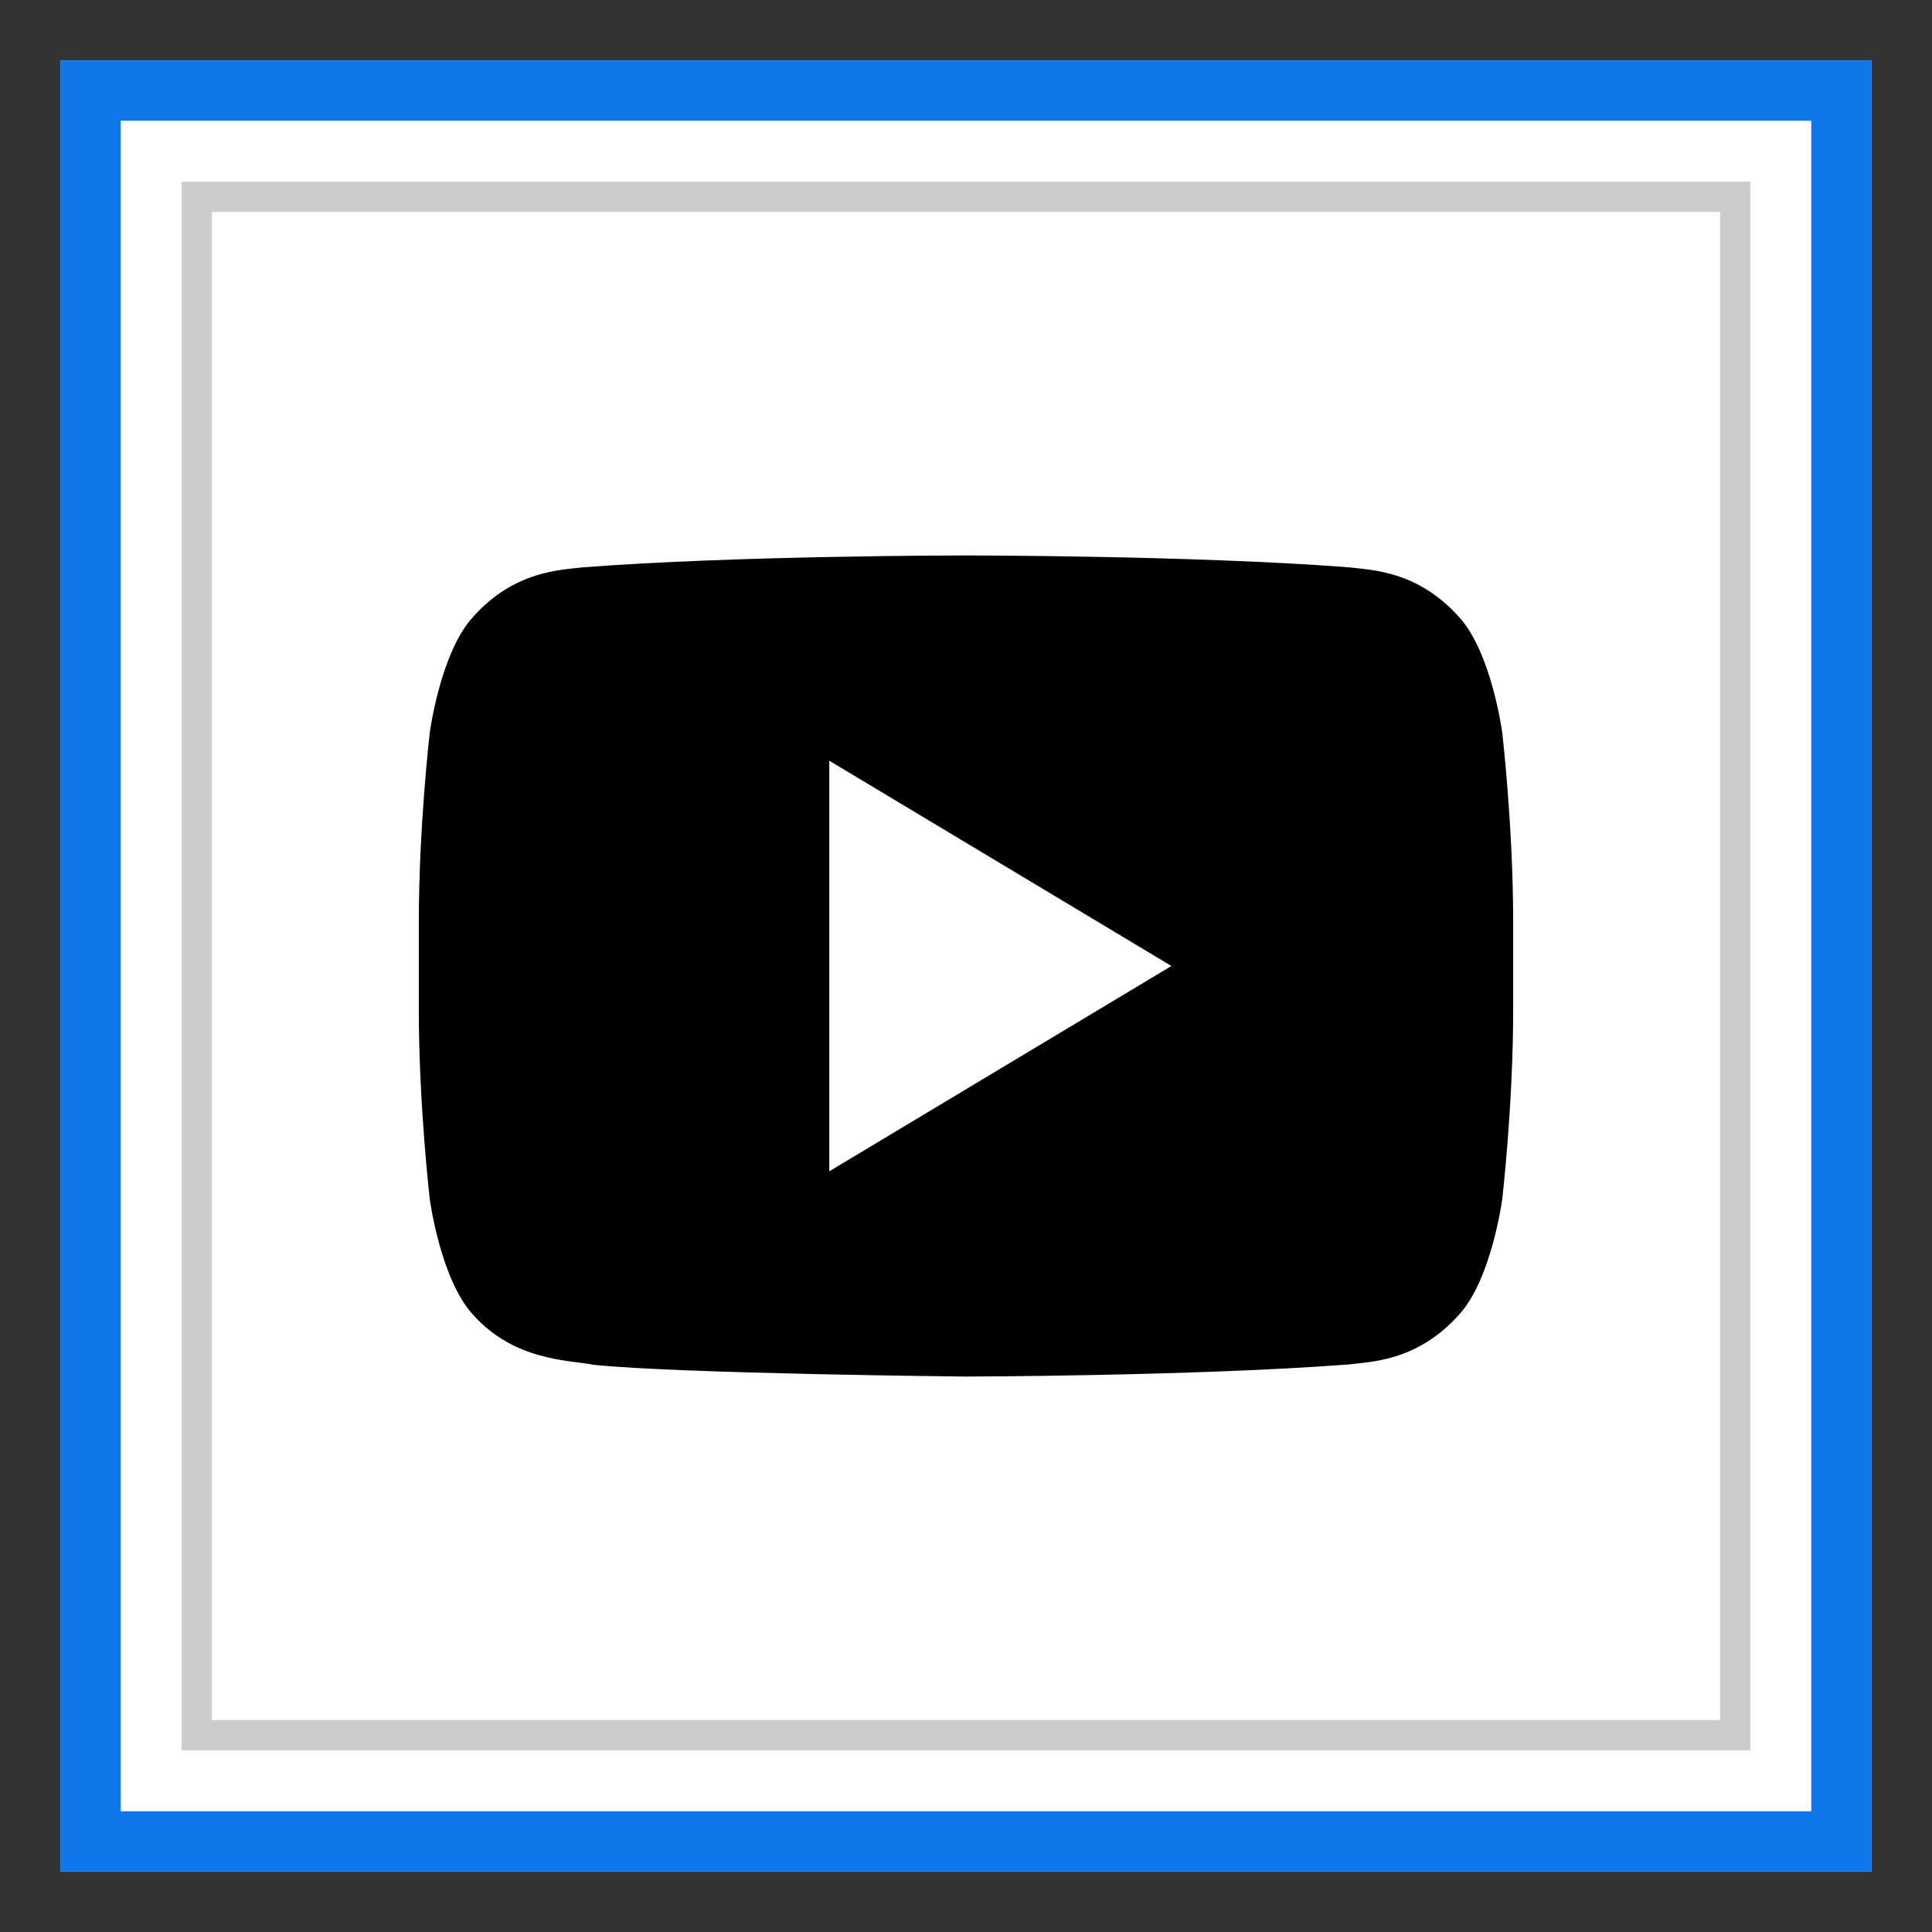
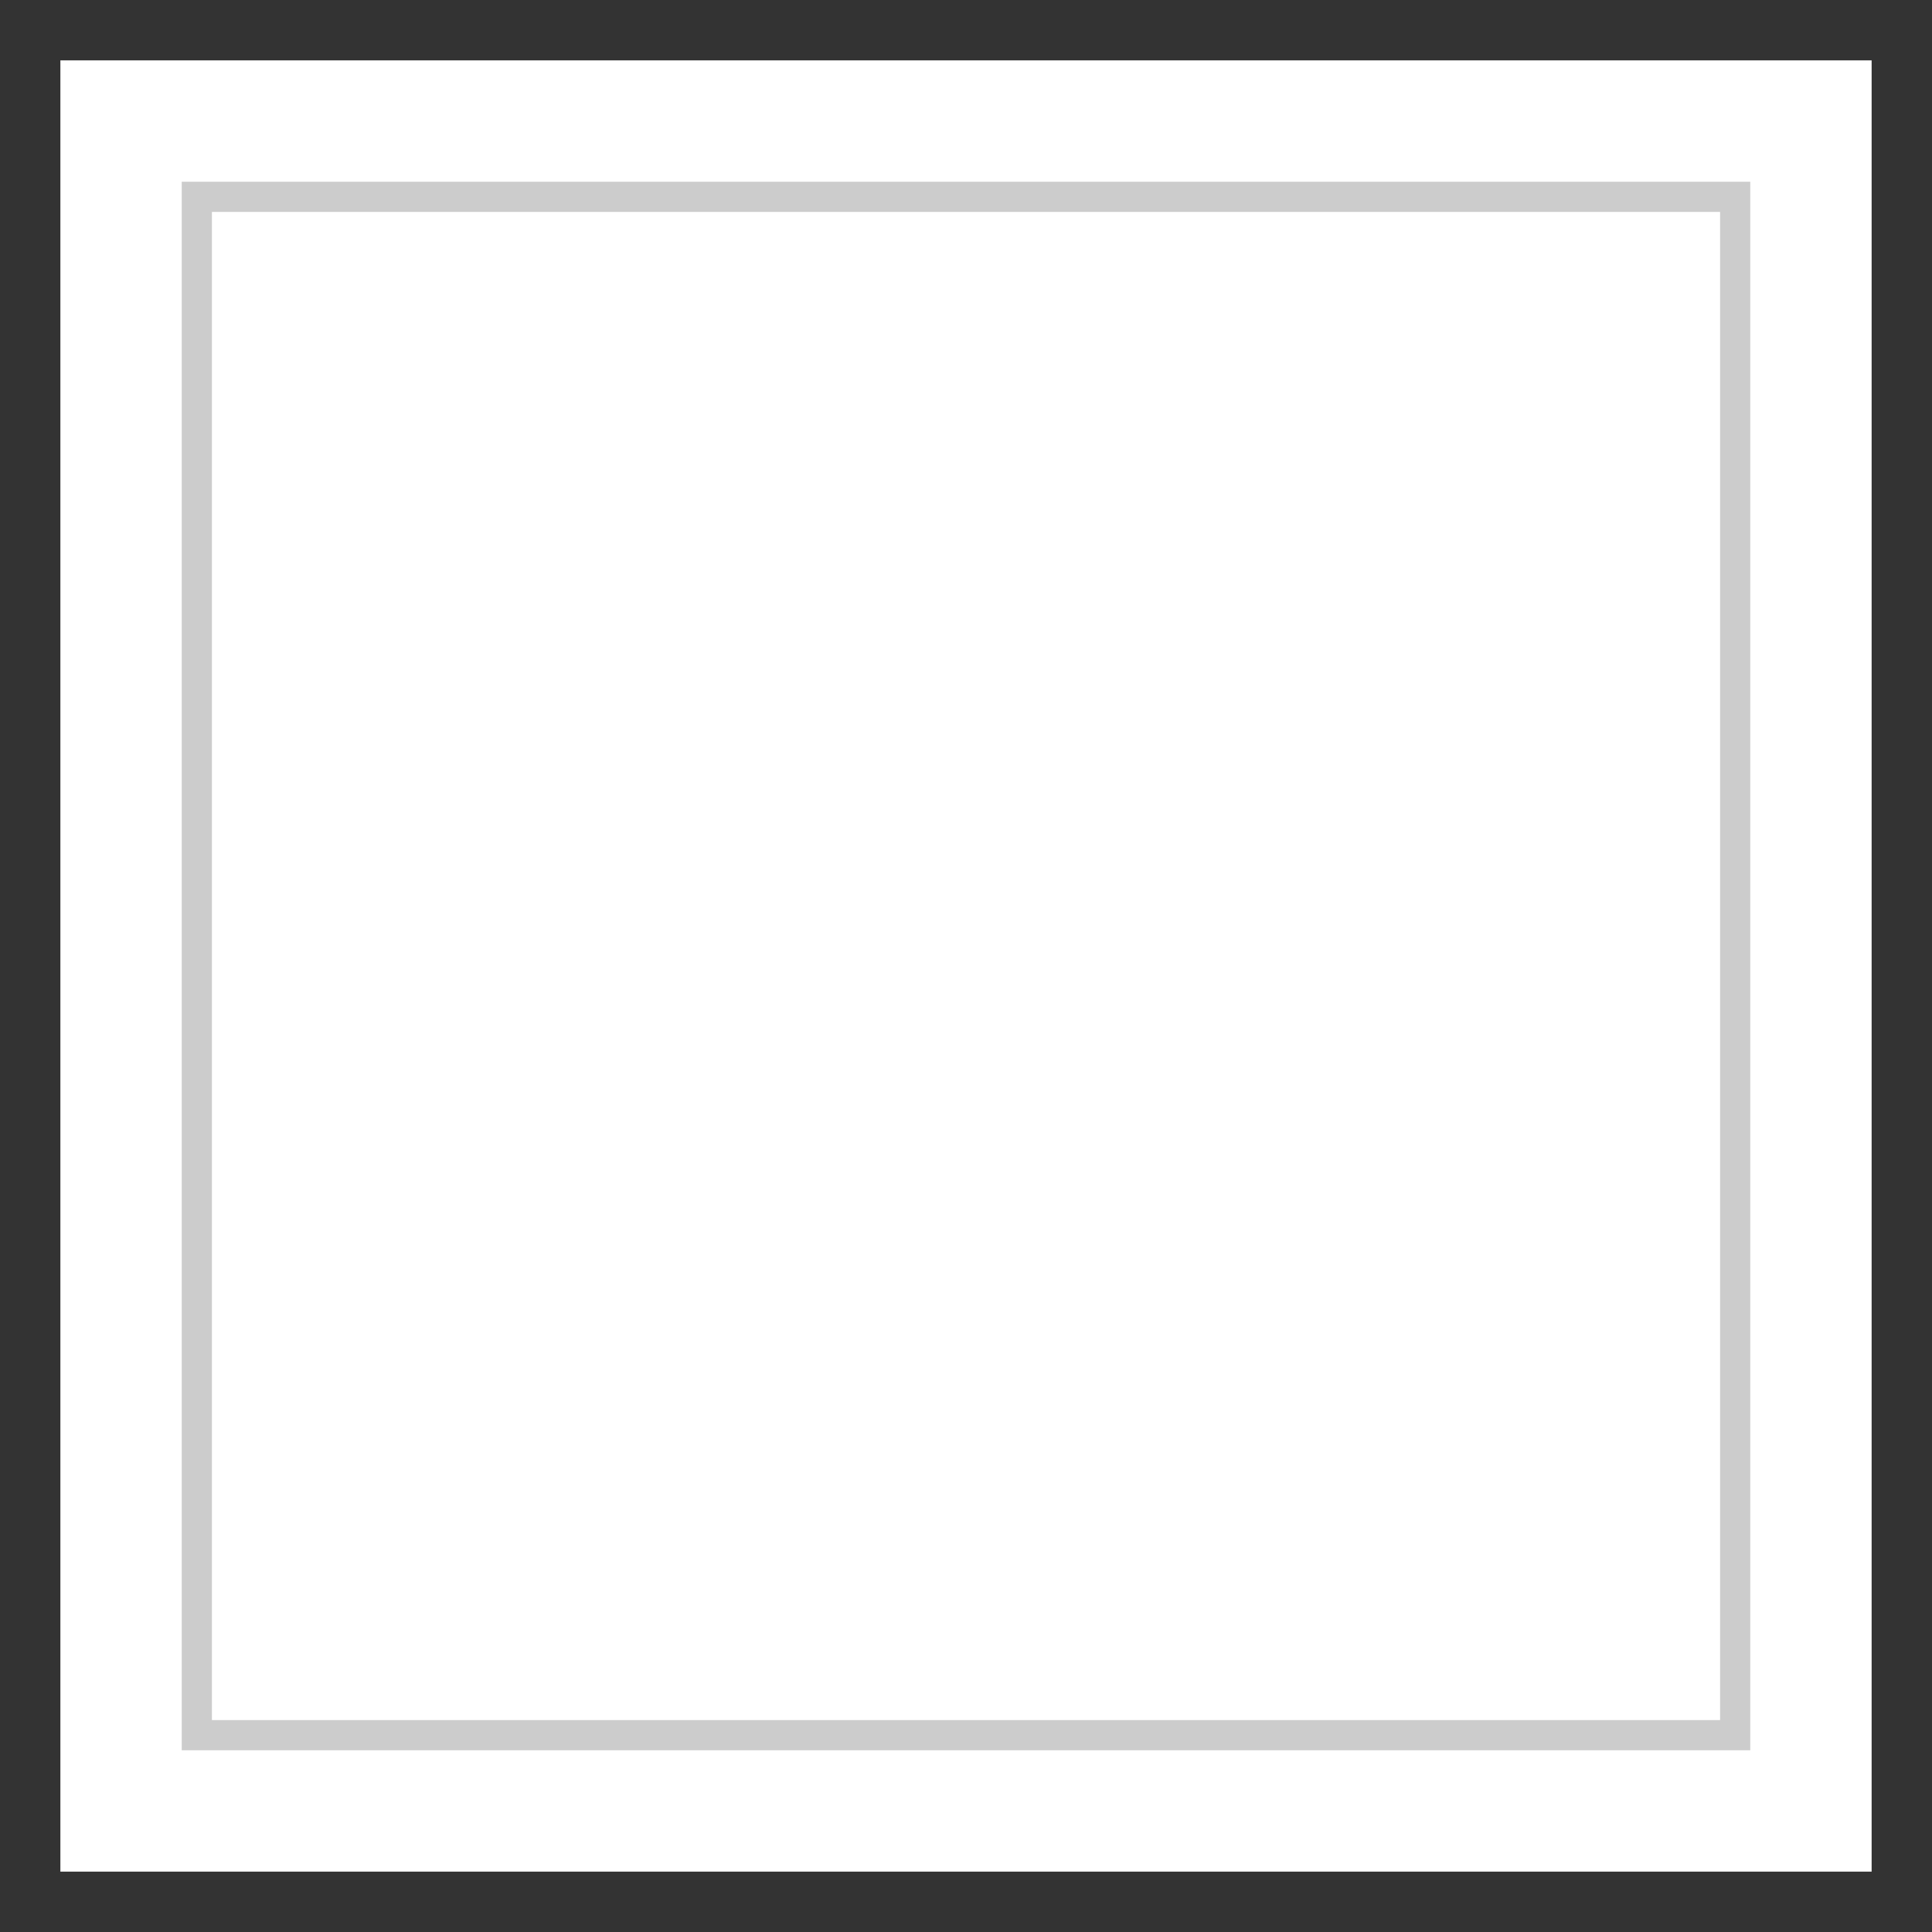
<svg xmlns="http://www.w3.org/2000/svg" enable-background="new 0 0 32 32" version="1.1" viewBox="0 0 32 32" xml:space="preserve">
  <rect x="0" y="0" width="32" height="32" fill="#333333" stroke="none" />
  <g id="Blue">
    <g>
      <g>
        <rect fill="#FFFFFF" height="30" width="30" x="1" y="1" />
      </g>
      <g>
        <g>
          <rect fill="#FFFFFF" height="29" width="29" x="1.5" y="1.5" />
        </g>
        <g>
-           <path d="M30,2v28H2V2H30 M31,1H1v30h30V1L31,1z" fill="#0F77EA" />
-         </g>
+           </g>
      </g>
      <g>
        <path d="M28.99,28.99H3.01V3.01h25.98V28.99z M3.51,28.49h24.98V3.51H3.51V28.49z" fill="#CCCCCC" />
      </g>
    </g>
    <g>
-       <path d="M24.882,12.135c0,0-0.177-1.333-0.72-1.92c-0.69-0.769-1.462-0.774-1.816-0.818C19.809,9.2,16.004,9.2,16.004,9.2h-0.009    c0,0-3.805,0-6.341,0.197C9.3,9.441,8.528,9.445,7.838,10.215c-0.543,0.587-0.72,1.92-0.72,1.92s-0.181,1.564-0.181,3.129v1.466    c0,1.566,0.181,3.13,0.181,3.13s0.177,1.333,0.72,1.919c0.69,0.769,1.595,0.746,1.999,0.827C11.287,22.754,16,22.8,16,22.8    s3.809-0.007,6.346-0.201c0.354-0.045,1.126-0.05,1.816-0.819c0.543-0.586,0.72-1.919,0.72-1.919s0.181-1.565,0.181-3.13v-1.466    C25.063,13.699,24.882,12.135,24.882,12.135z M13.736,19.4v-6.8l5.666,3.4L13.736,19.4z" />
-     </g>
+       </g>
  </g>
</svg>